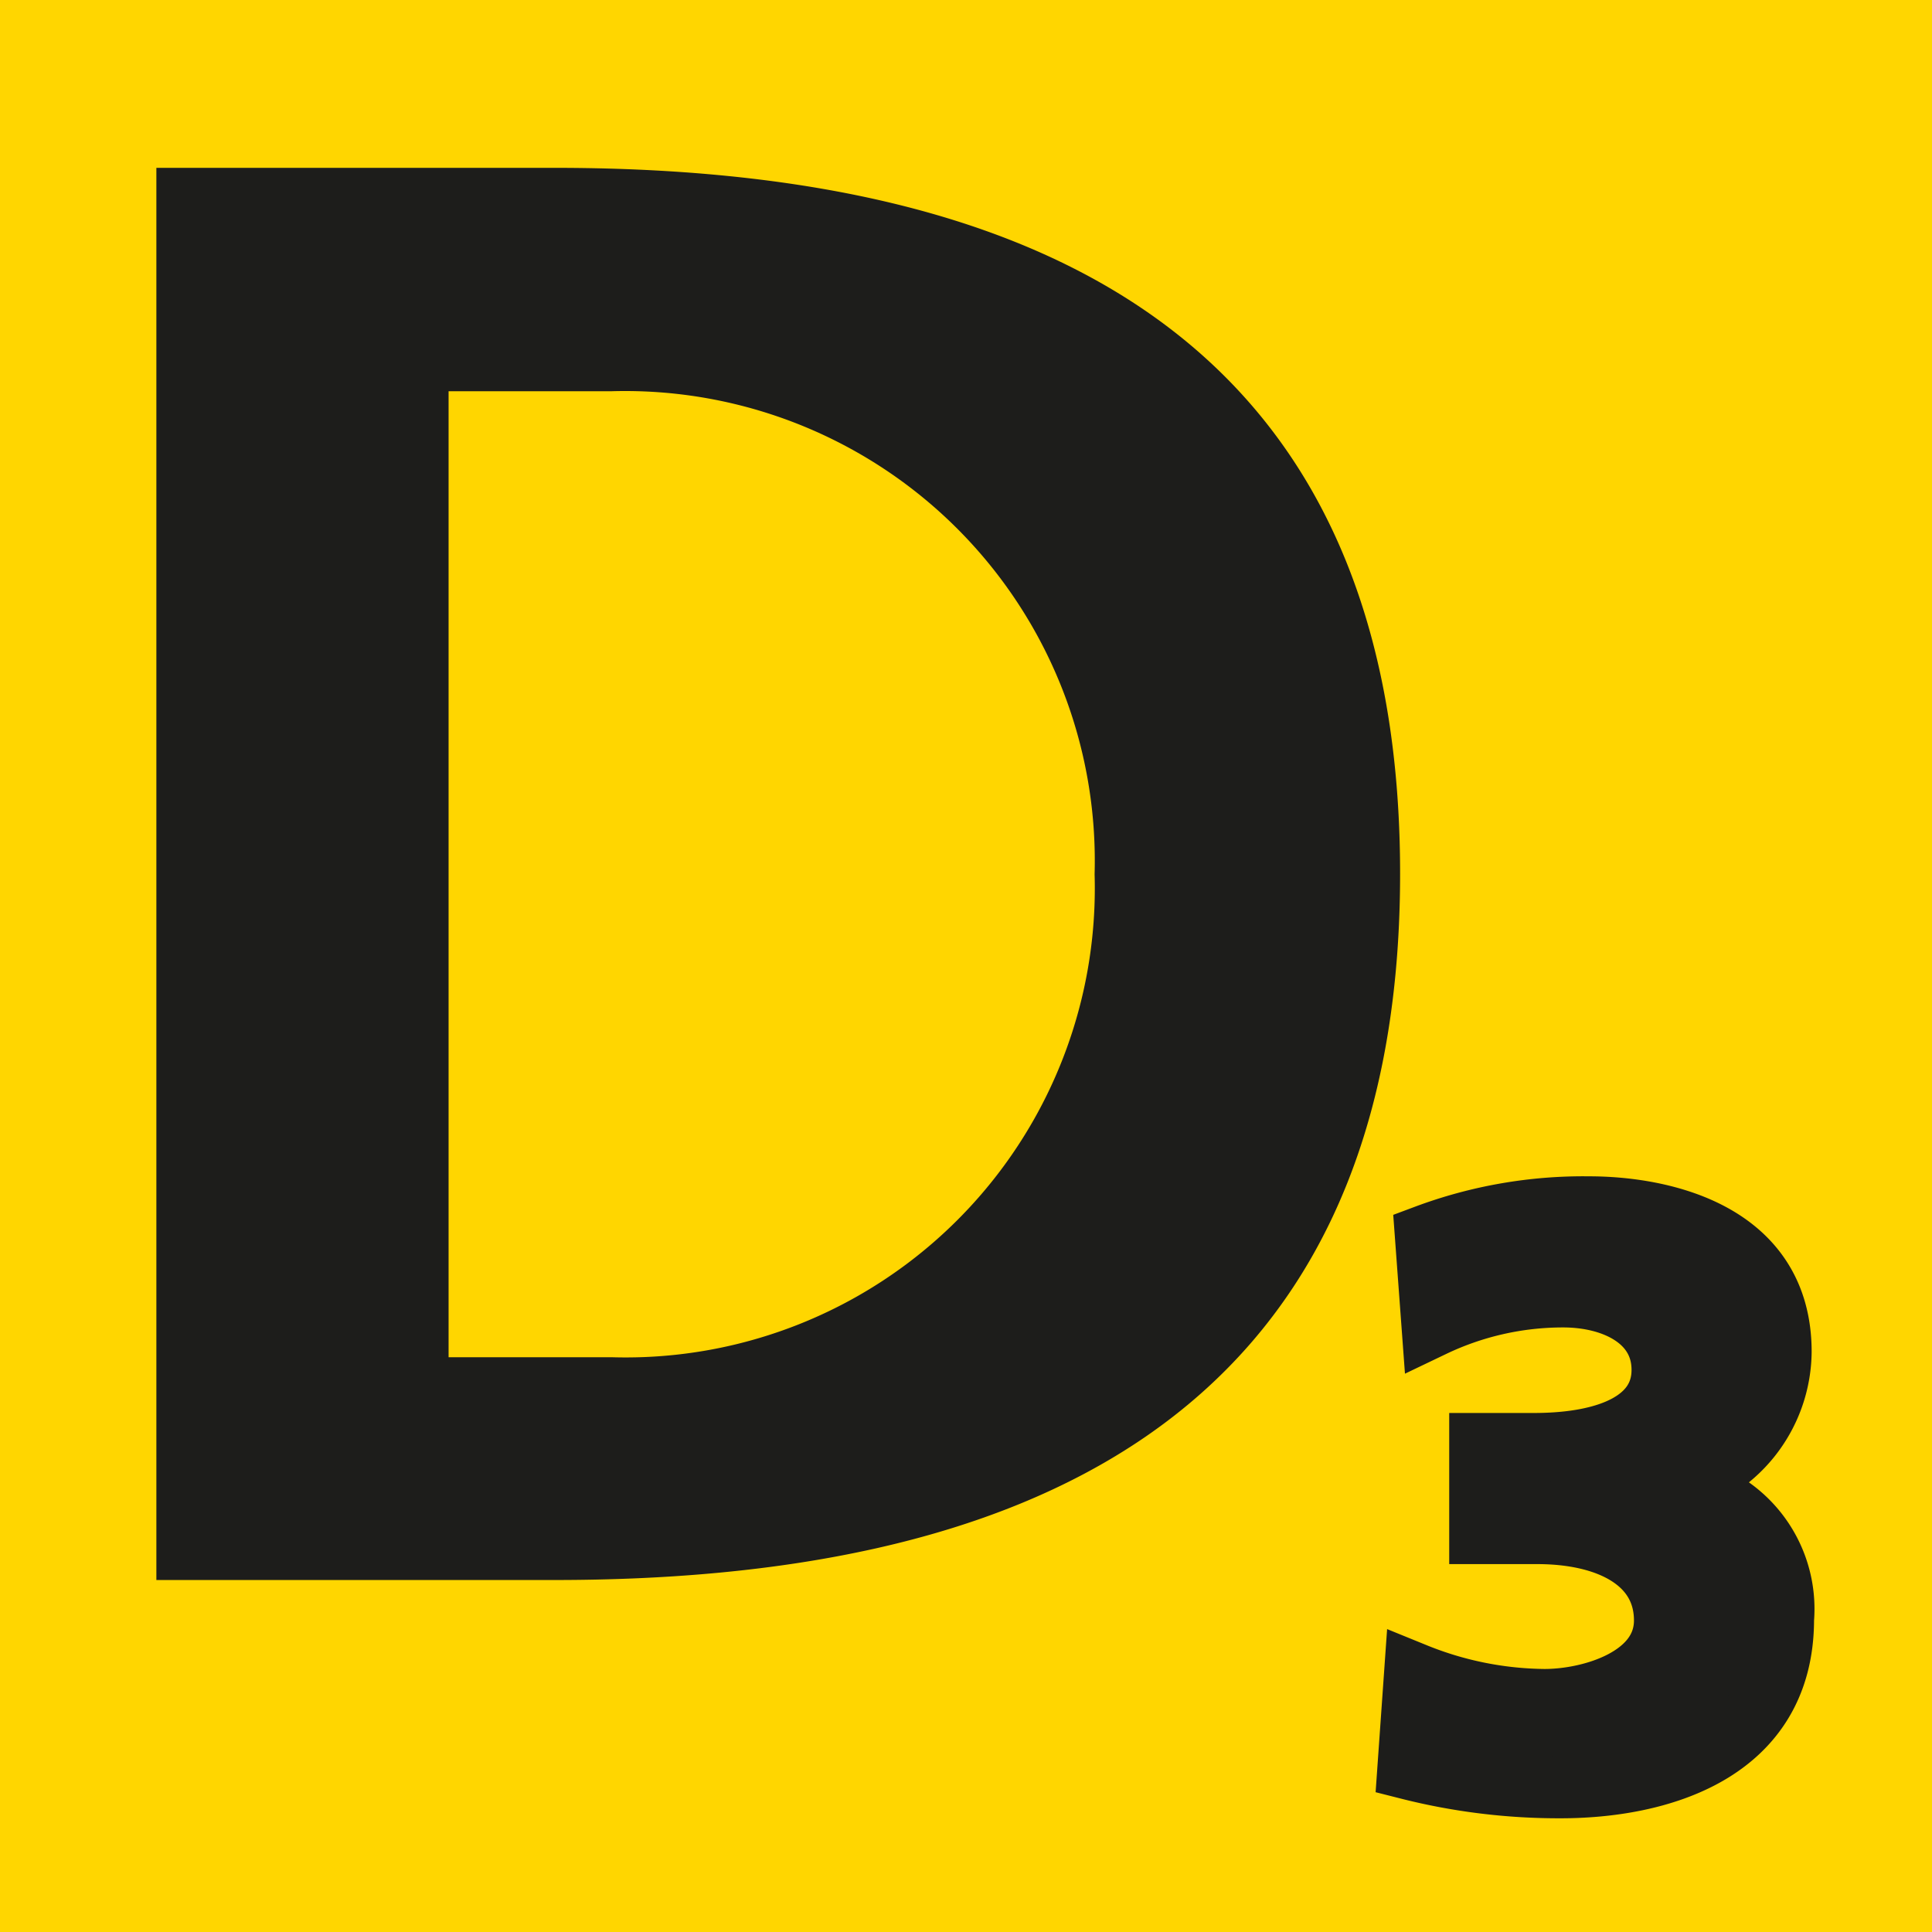
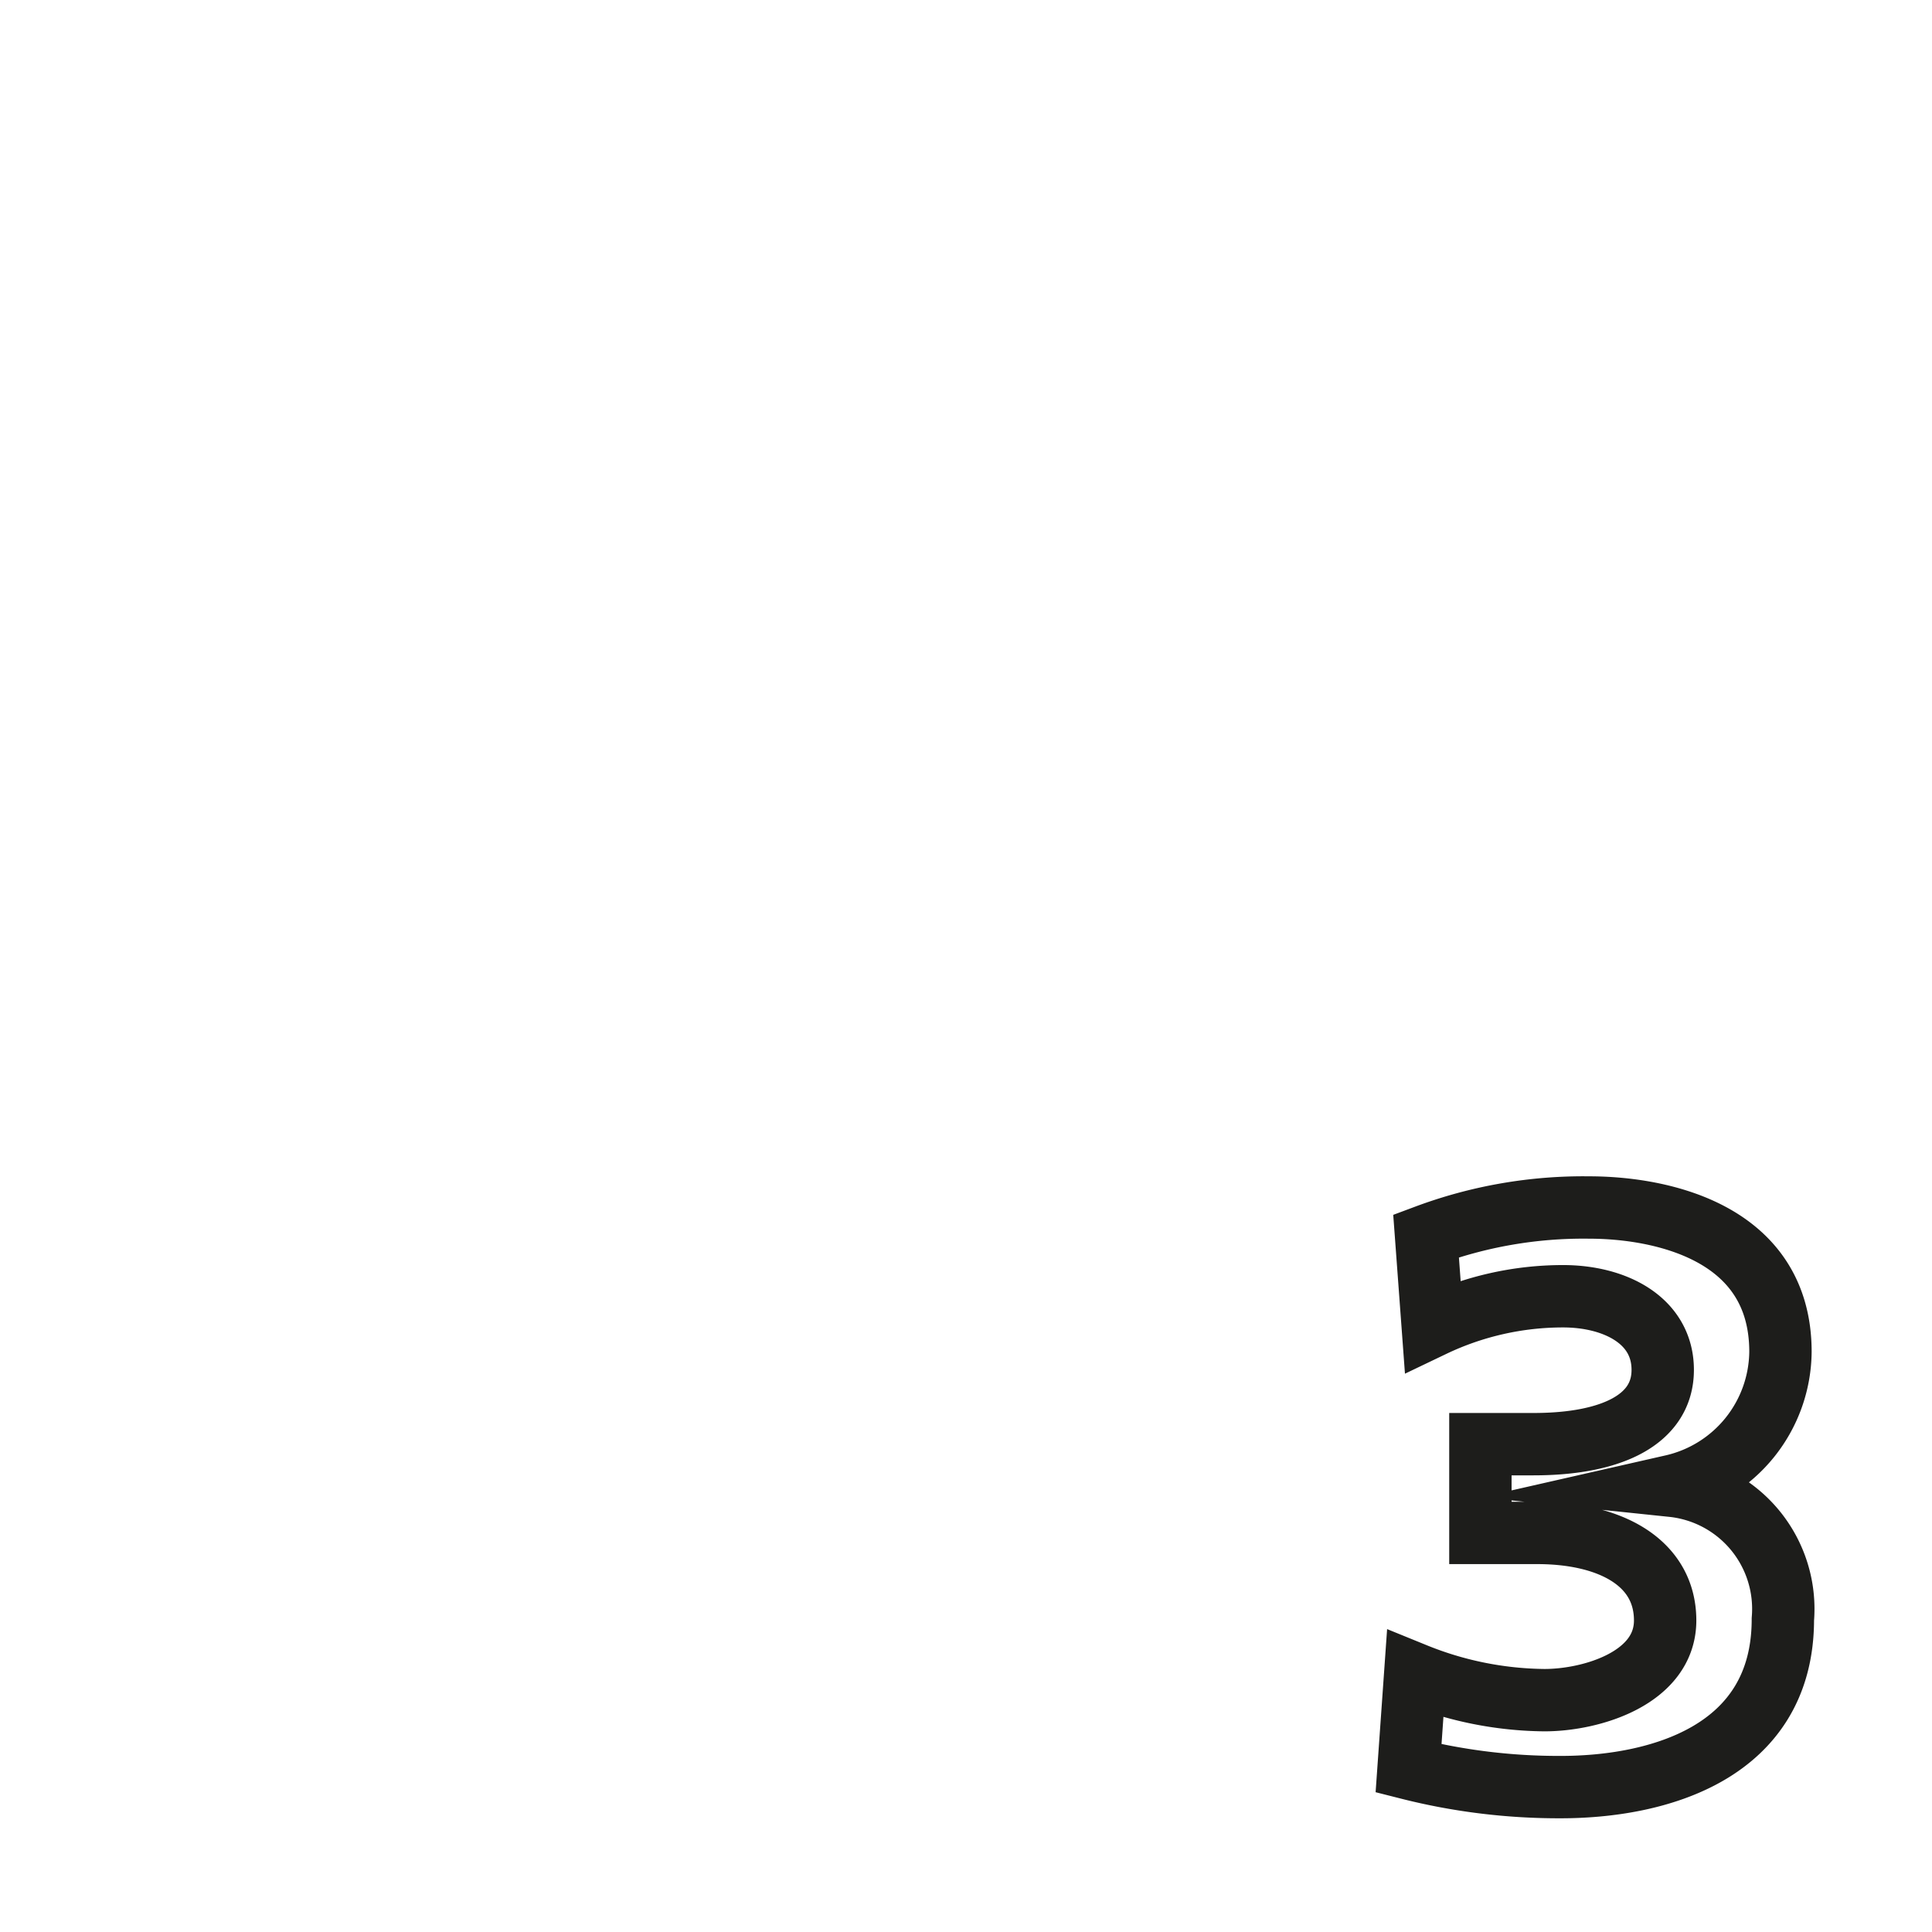
<svg xmlns="http://www.w3.org/2000/svg" data-name="Ebene 1" viewBox="0 0 32 32">
-   <path fill="#ffd600" d="M0 0h32v32H0z" />
-   <path d="M2.59 2.78h6.6c7.41 0 14 2.41 14 11.69s-6.59 11.7-14 11.7h-6.6zm4.84 19.7h2.7a7.77 7.77 0 008-8 7.78 7.78 0 00-8-8h-2.7zm16.01 5.25a5.83 5.83 0 002.14.43c.79 0 2-.37 2-1.32s-.89-1.45-2.12-1.45h-.94v-1.47h.88c1.3 0 2.14-.41 2.14-1.23s-.79-1.22-1.65-1.22a5 5 0 00-2.16.49l-.11-1.49a7.45 7.45 0 012.7-.47c1.18 0 3.17.4 3.17 2.39a2.3 2.3 0 01-1.79 2.22 2.05 2.05 0 011.83 2.21c0 2.22-2.08 2.78-3.68 2.78a10.11 10.11 0 01-2.52-.31z" fill="#1d1d1b" />
  <path d="M23.44 27.73a5.83 5.83 0 002.14.43c.79 0 2-.37 2-1.32s-.89-1.45-2.12-1.45h-.94v-1.47h.88c1.3 0 2.14-.41 2.14-1.23s-.79-1.22-1.65-1.22a5 5 0 00-2.16.49l-.11-1.49a7.45 7.45 0 012.7-.47c1.18 0 3.17.4 3.17 2.39a2.3 2.3 0 01-1.79 2.22v0a2.05 2.05 0 011.83 2.21c0 2.22-2.08 2.78-3.68 2.78a10.11 10.11 0 01-2.52-.31z" fill="none" stroke="#1d1d1b" stroke-miterlimit="10" stroke-width="1.033" />
</svg>